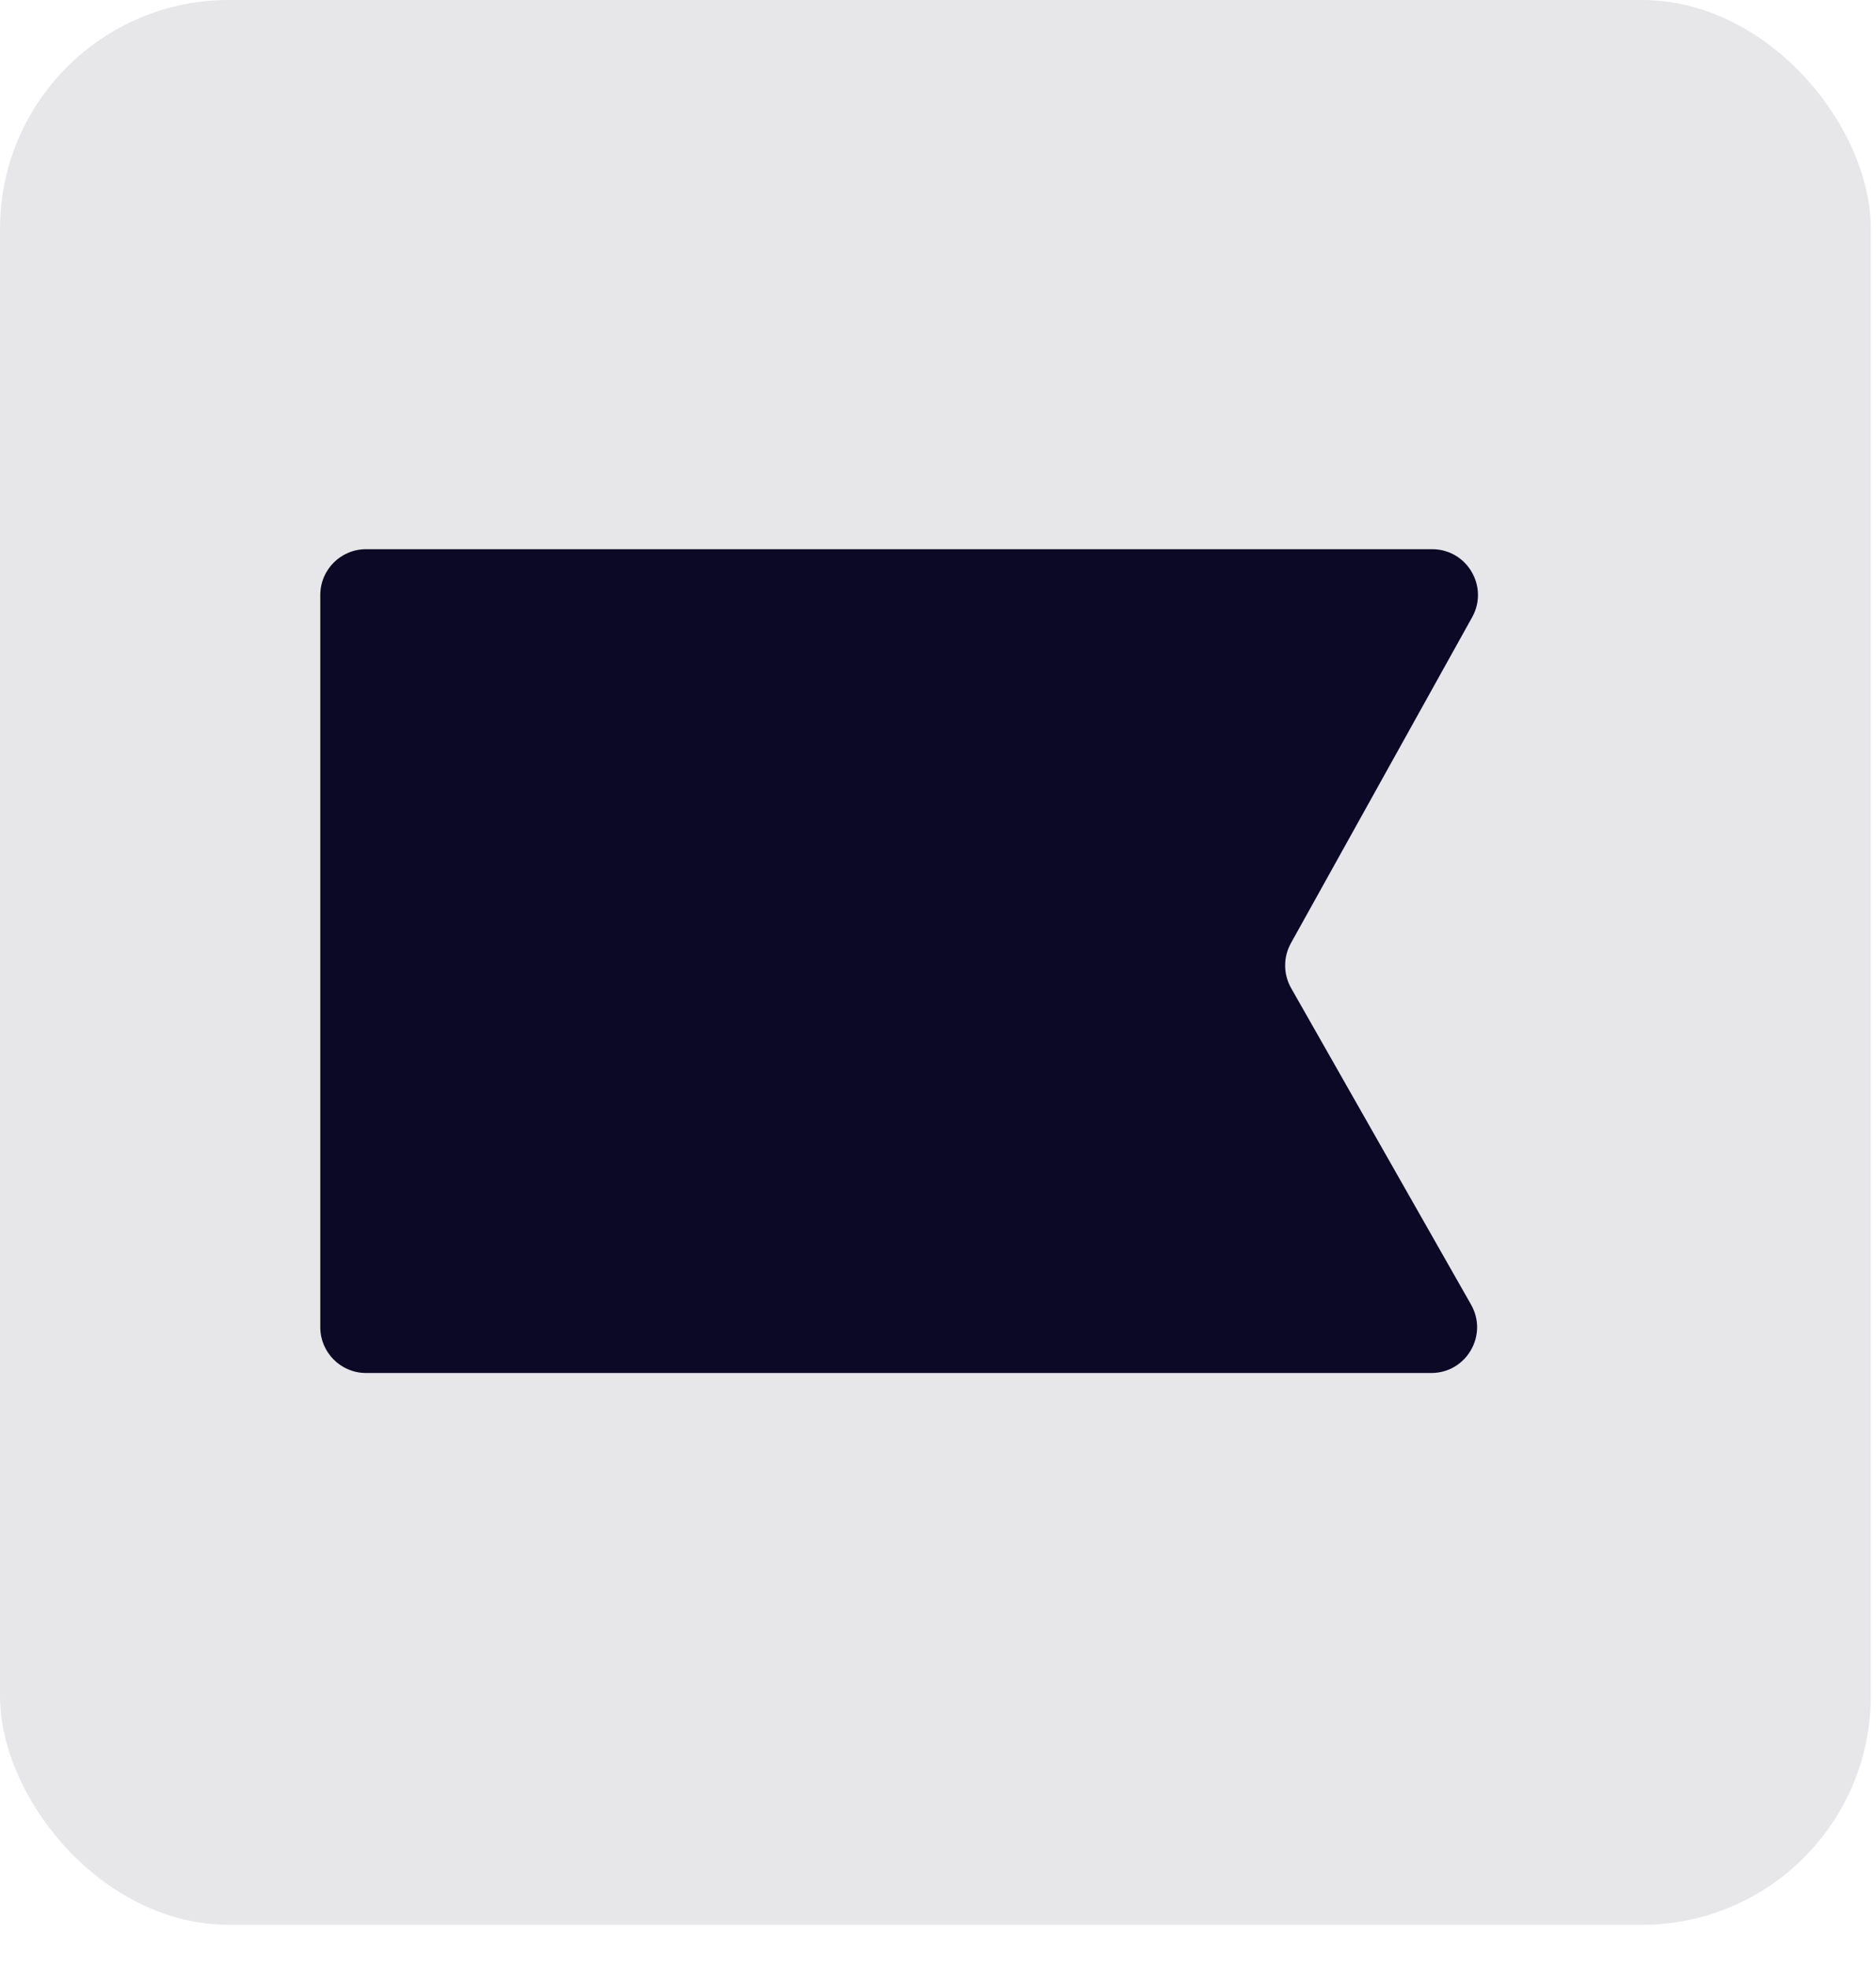
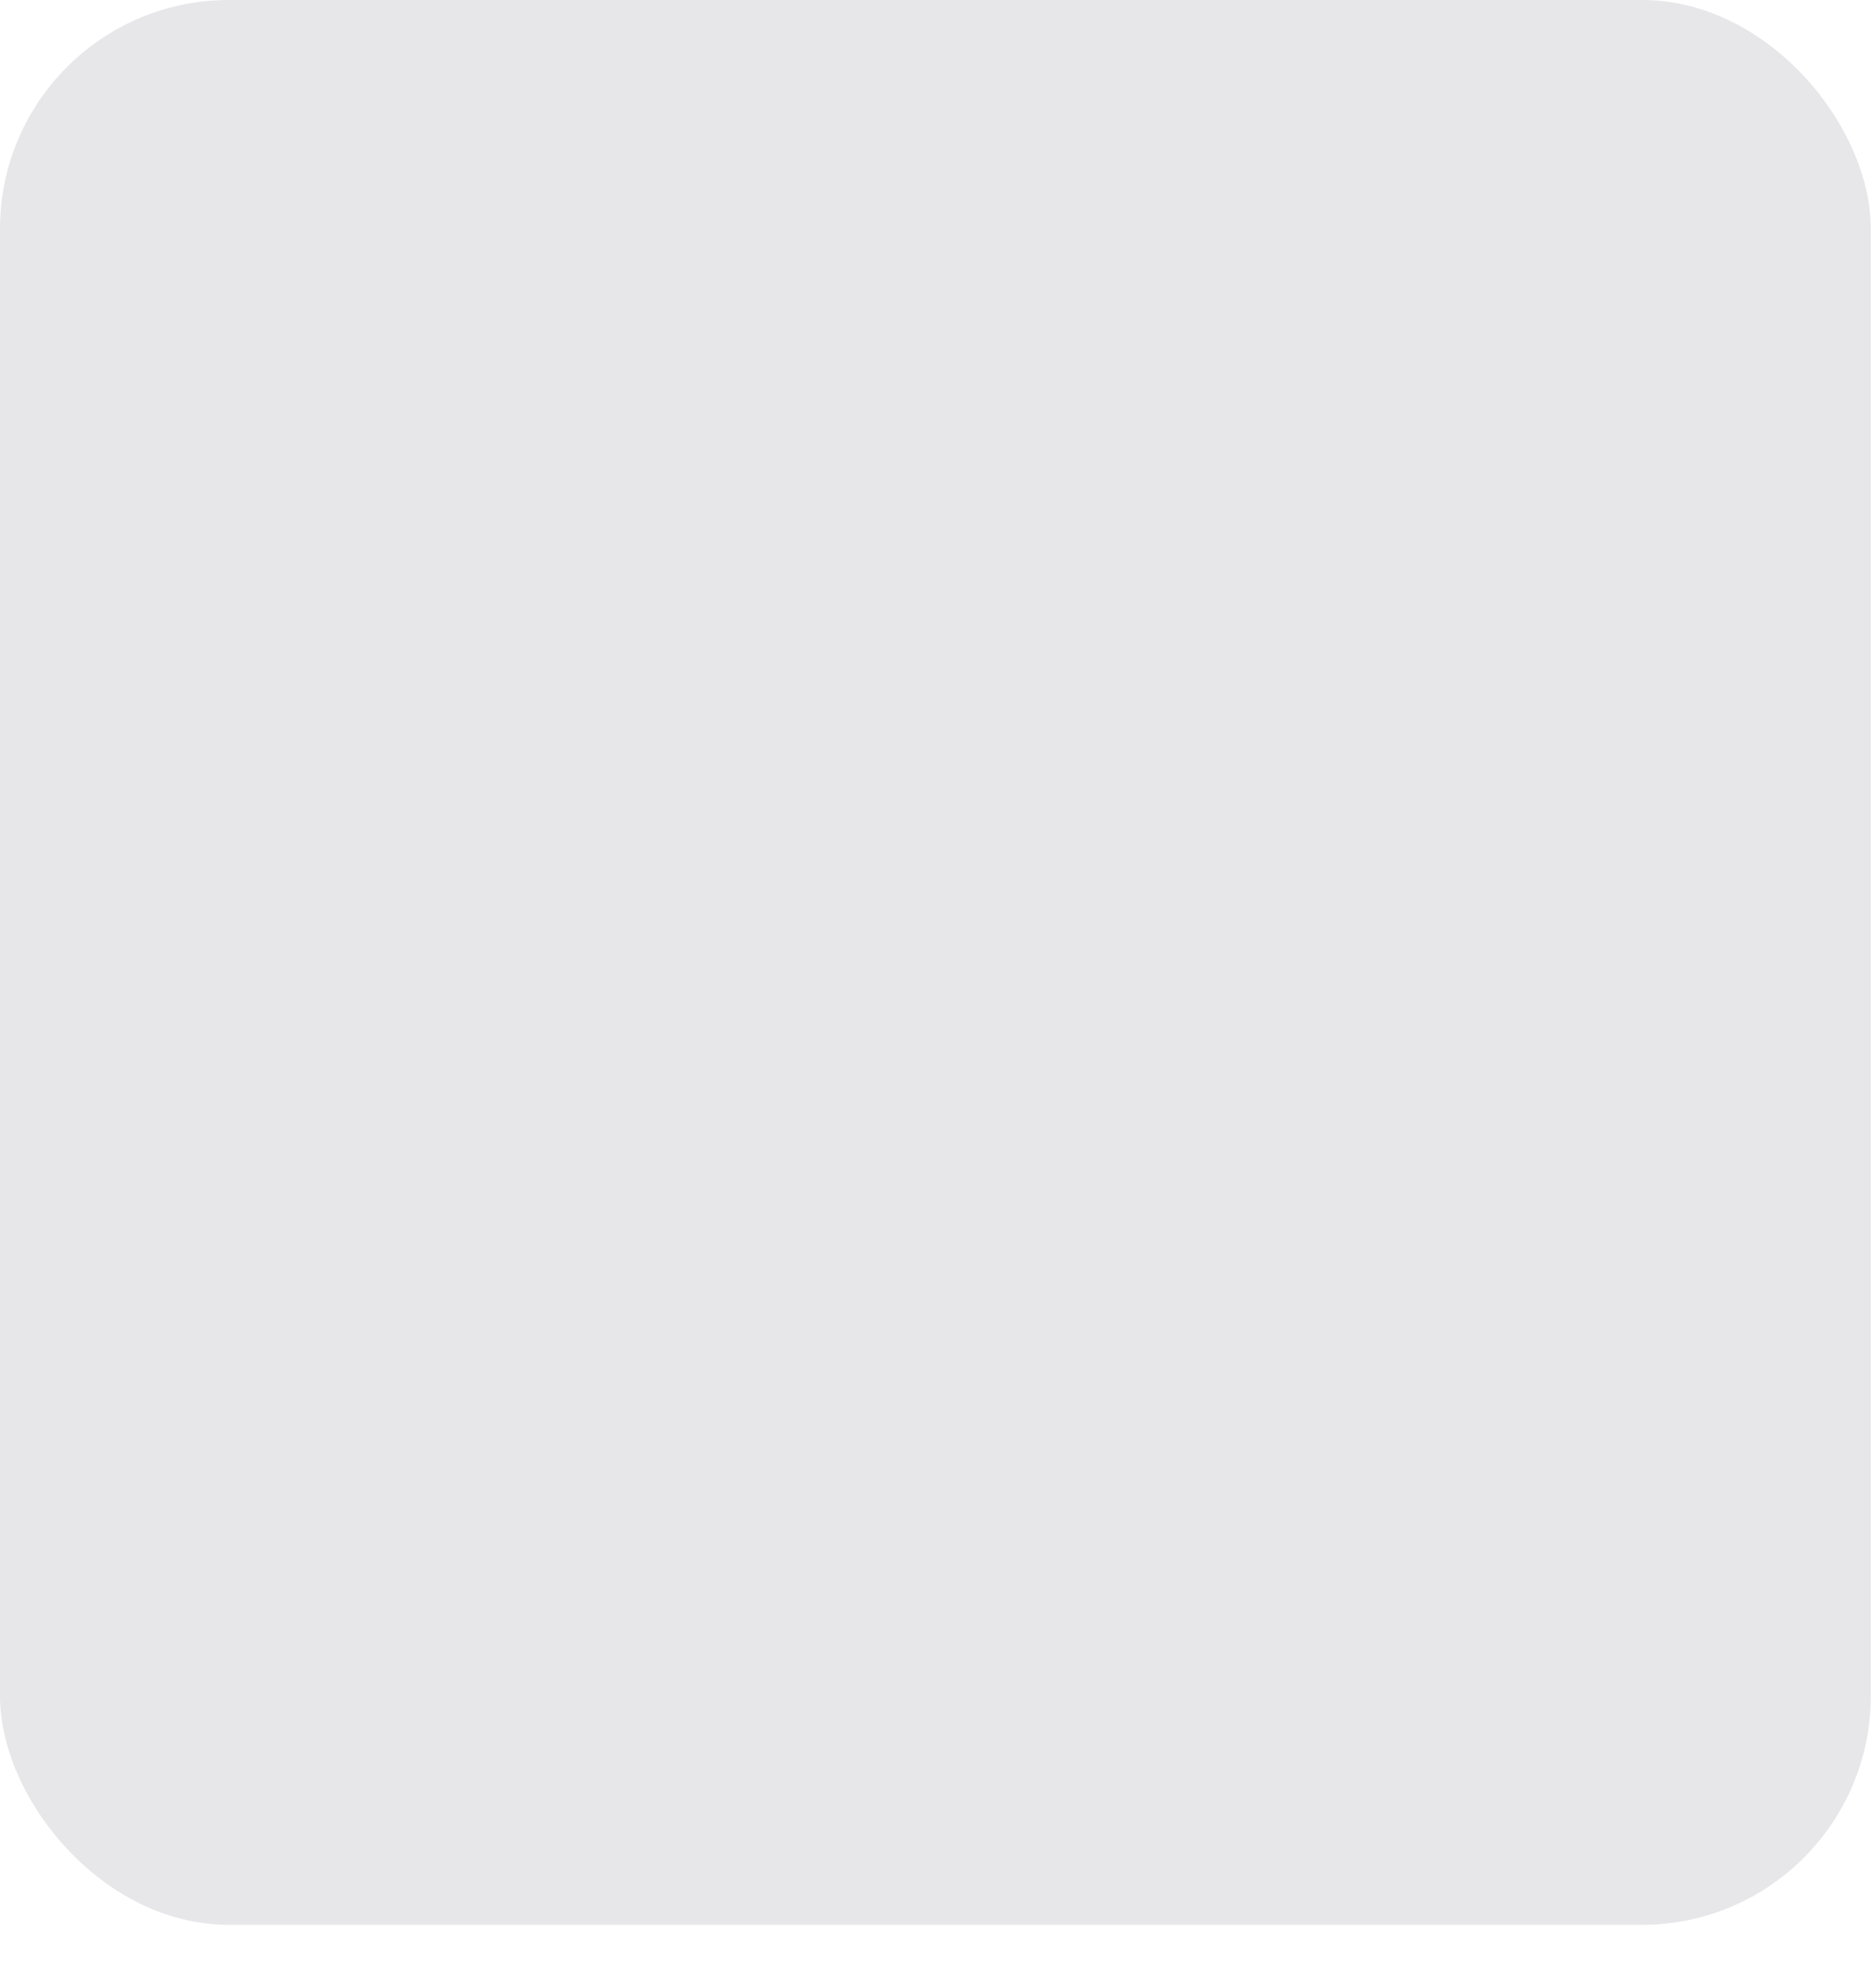
<svg xmlns="http://www.w3.org/2000/svg" width="41" height="43" viewBox="0 0 41 43" fill="none">
  <rect opacity="0.1" width="40.886" height="42.057" rx="5" fill="#0B0925" />
-   <path d="M28.217 21.589L32.15 28.506C32.529 29.172 32.048 30 31.281 30H8C7.448 30 7 29.552 7 29V13C7 12.448 7.448 12 8 12H31.3C32.062 12 32.544 12.819 32.174 13.486L28.213 20.608C28.043 20.914 28.045 21.285 28.217 21.589Z" fill="#0B0925" />
</svg>